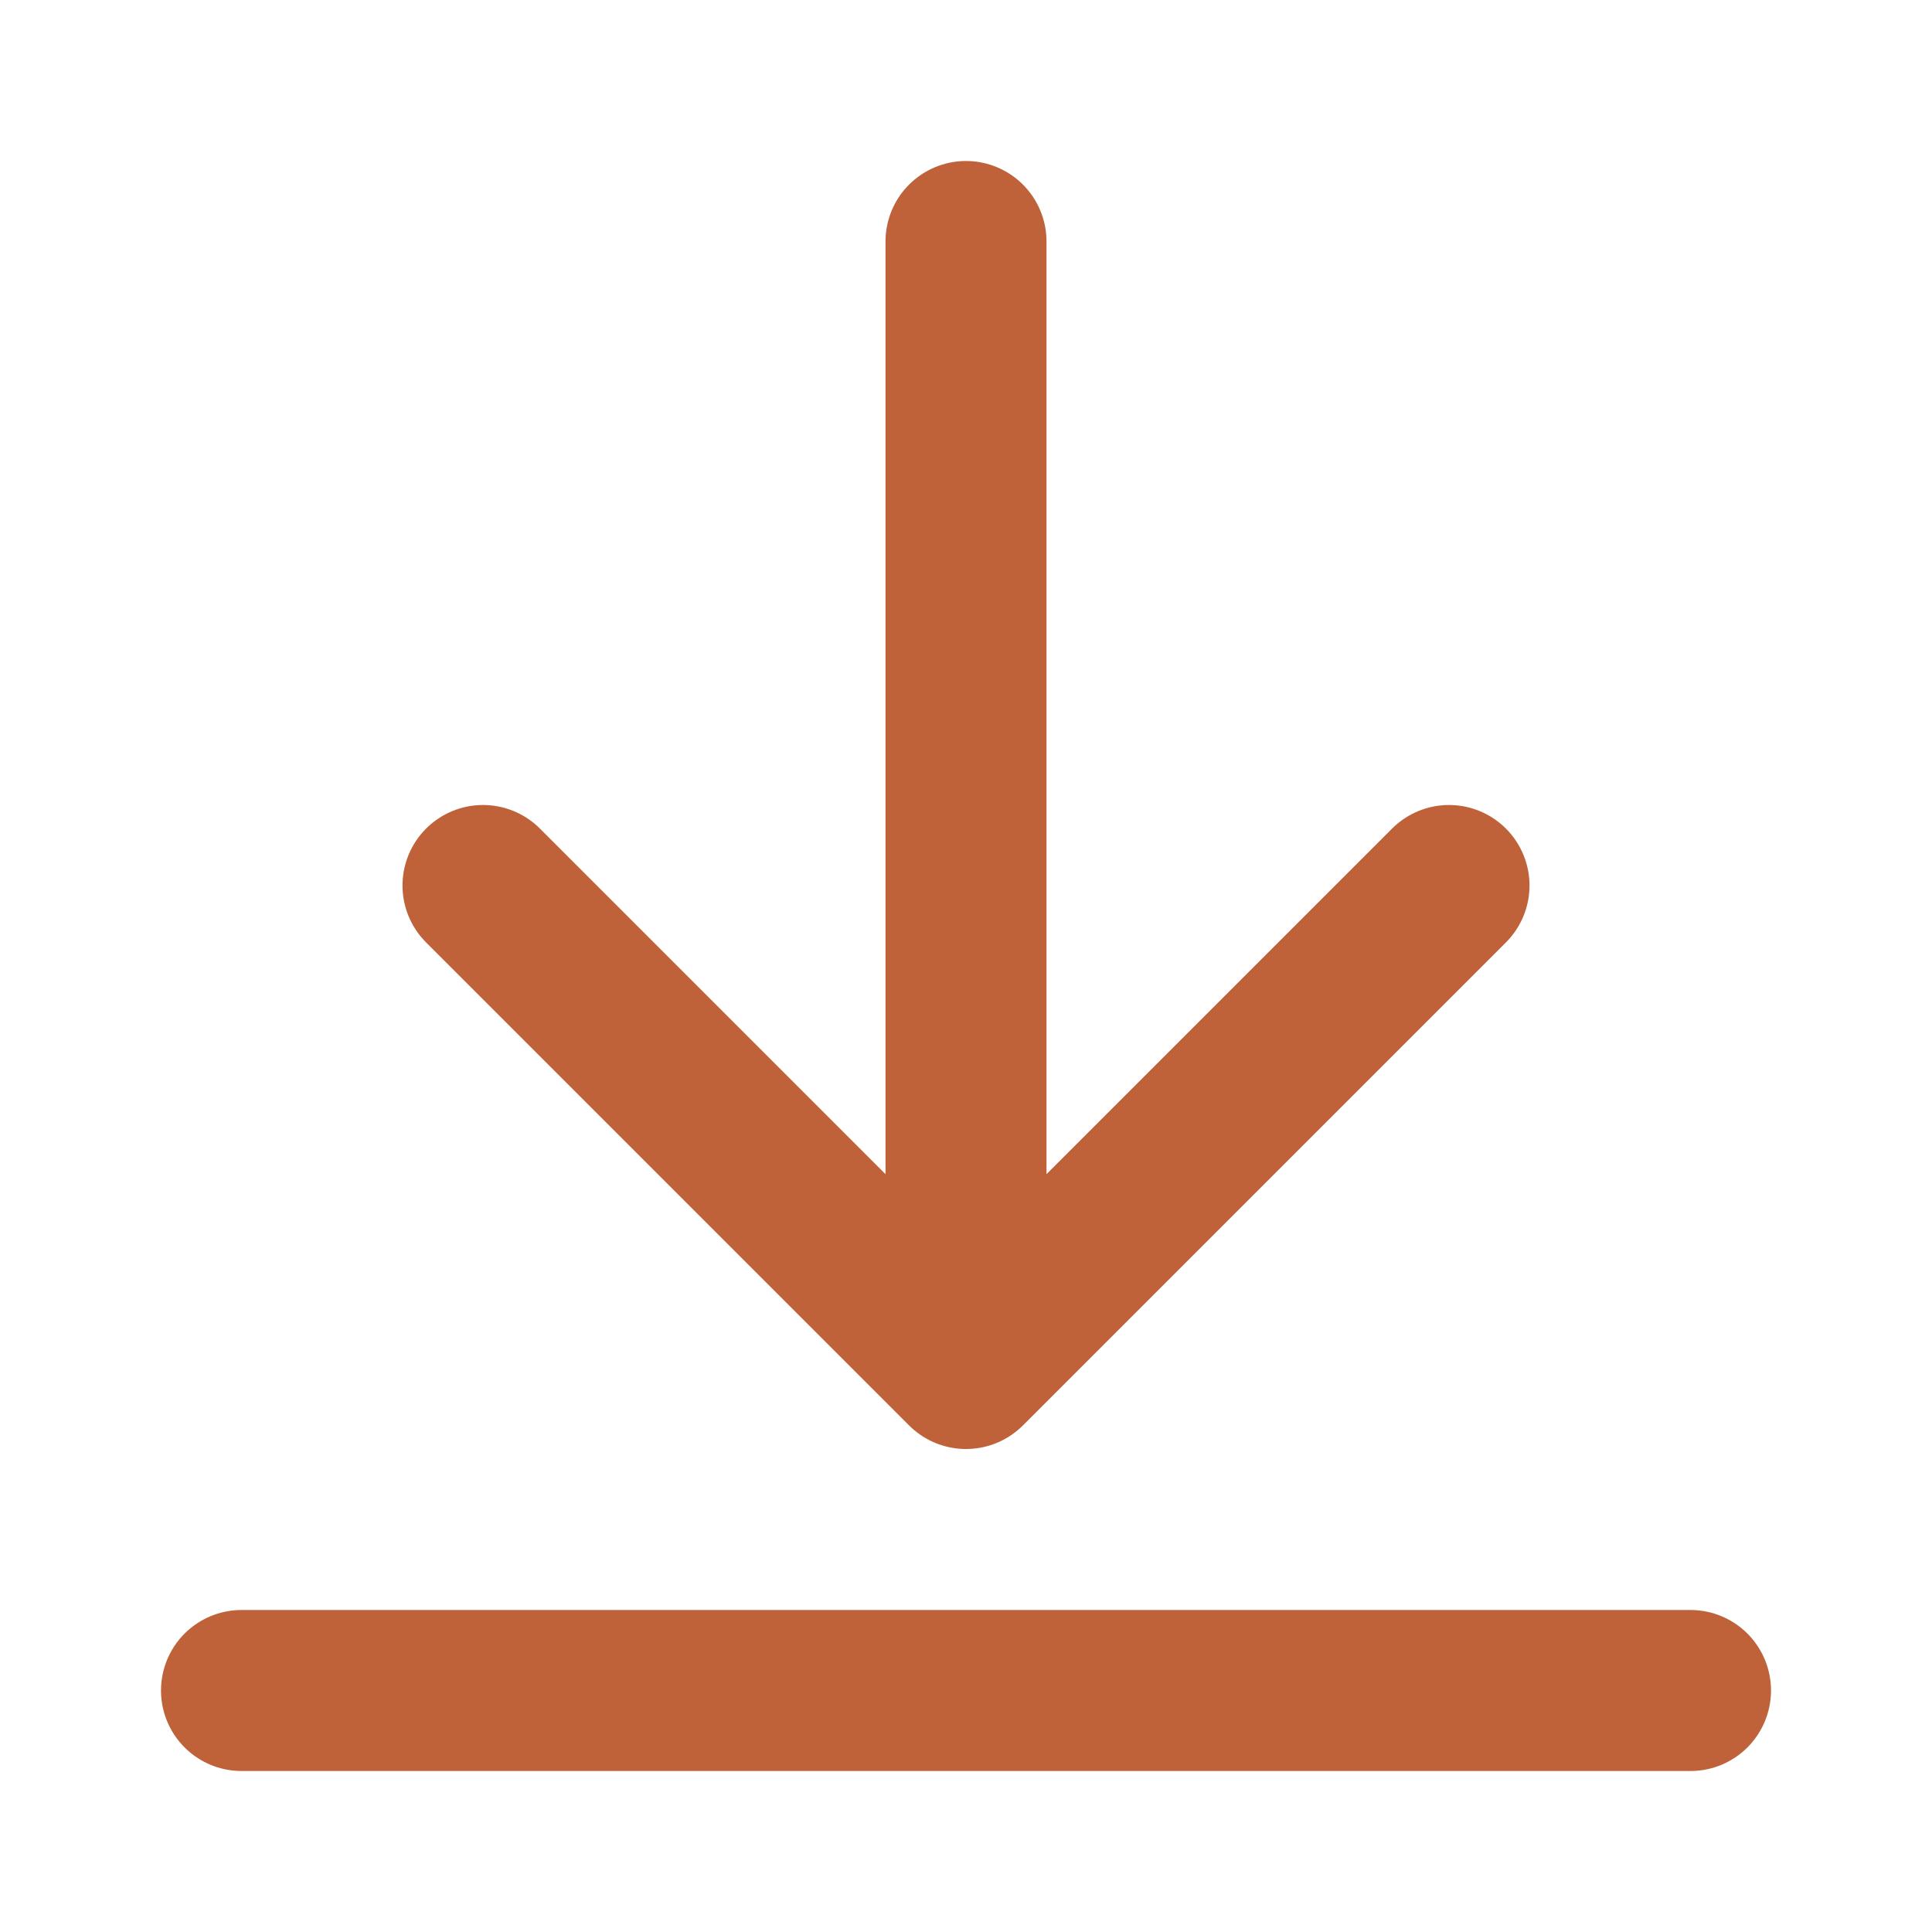
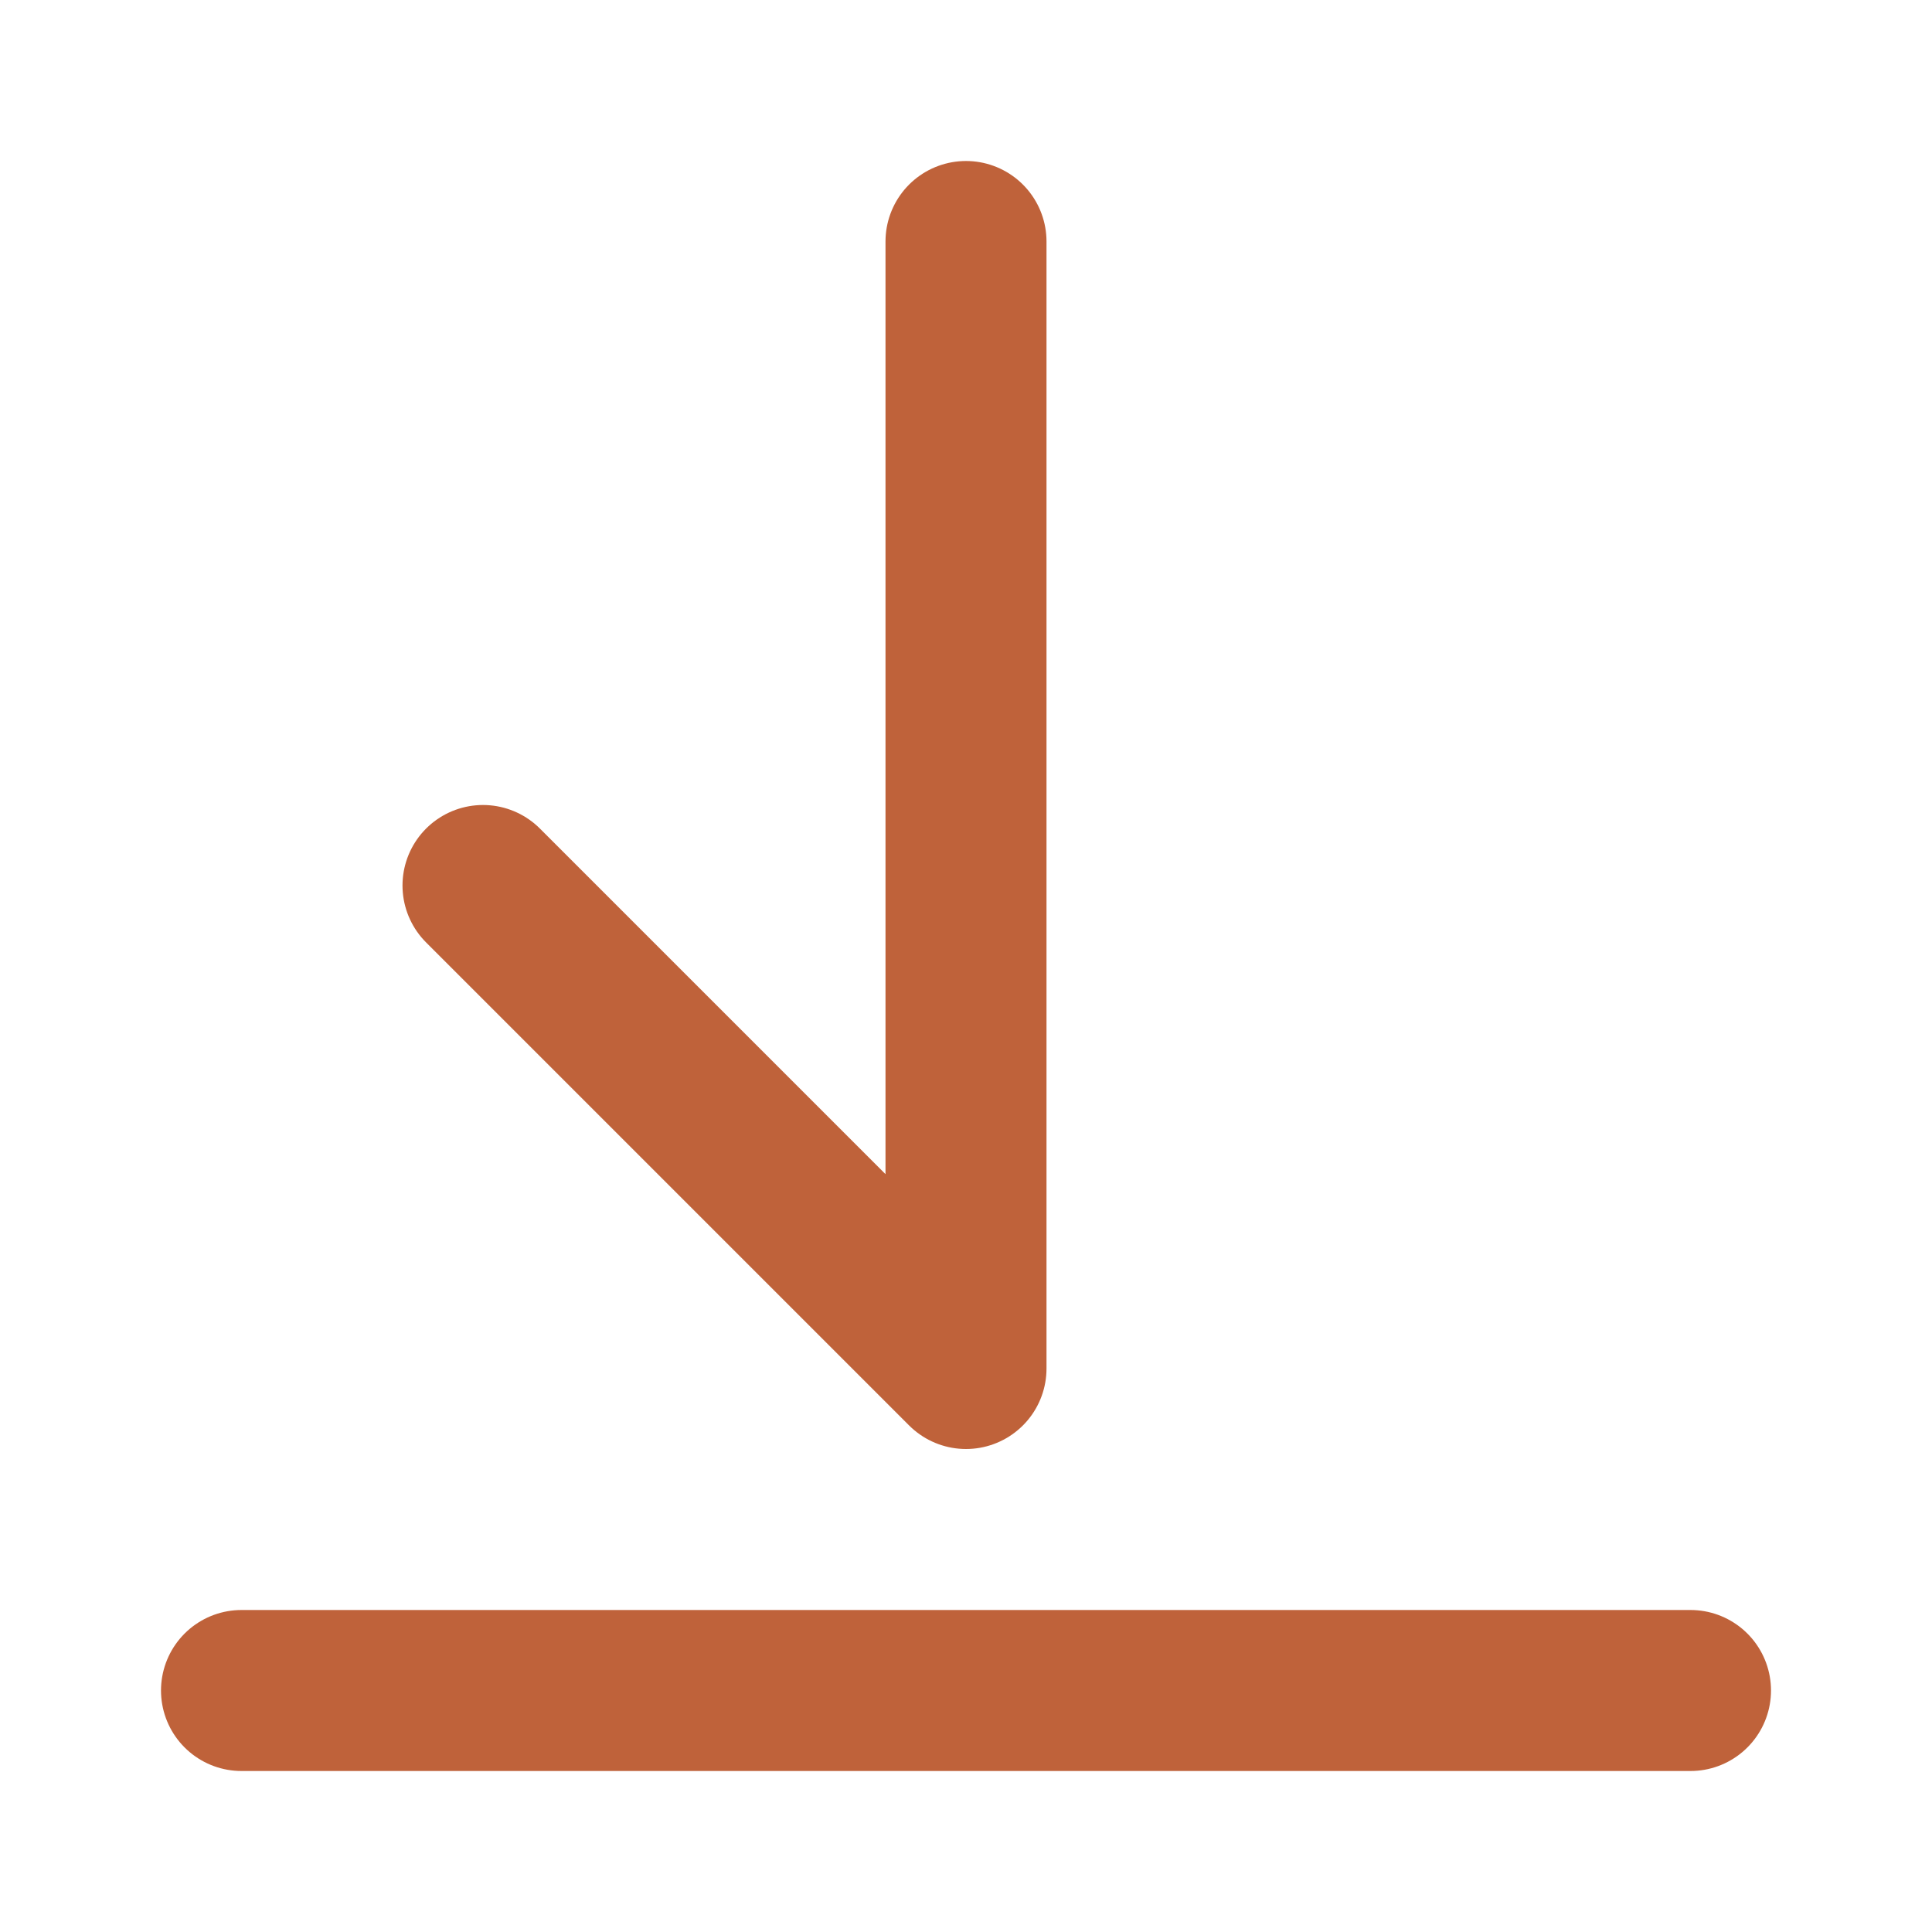
<svg xmlns="http://www.w3.org/2000/svg" width="24" height="24" viewBox="0 0 24 24" fill="none">
-   <path d="M21 21H3M18 11L12 17M12 17L6 11M12 17V3" stroke="#BF623A" stroke-width="2" stroke-linecap="round" stroke-linejoin="round" />
+   <path d="M21 21H3M18 11M12 17L6 11M12 17V3" stroke="#BF623A" stroke-width="2" stroke-linecap="round" stroke-linejoin="round" />
</svg>